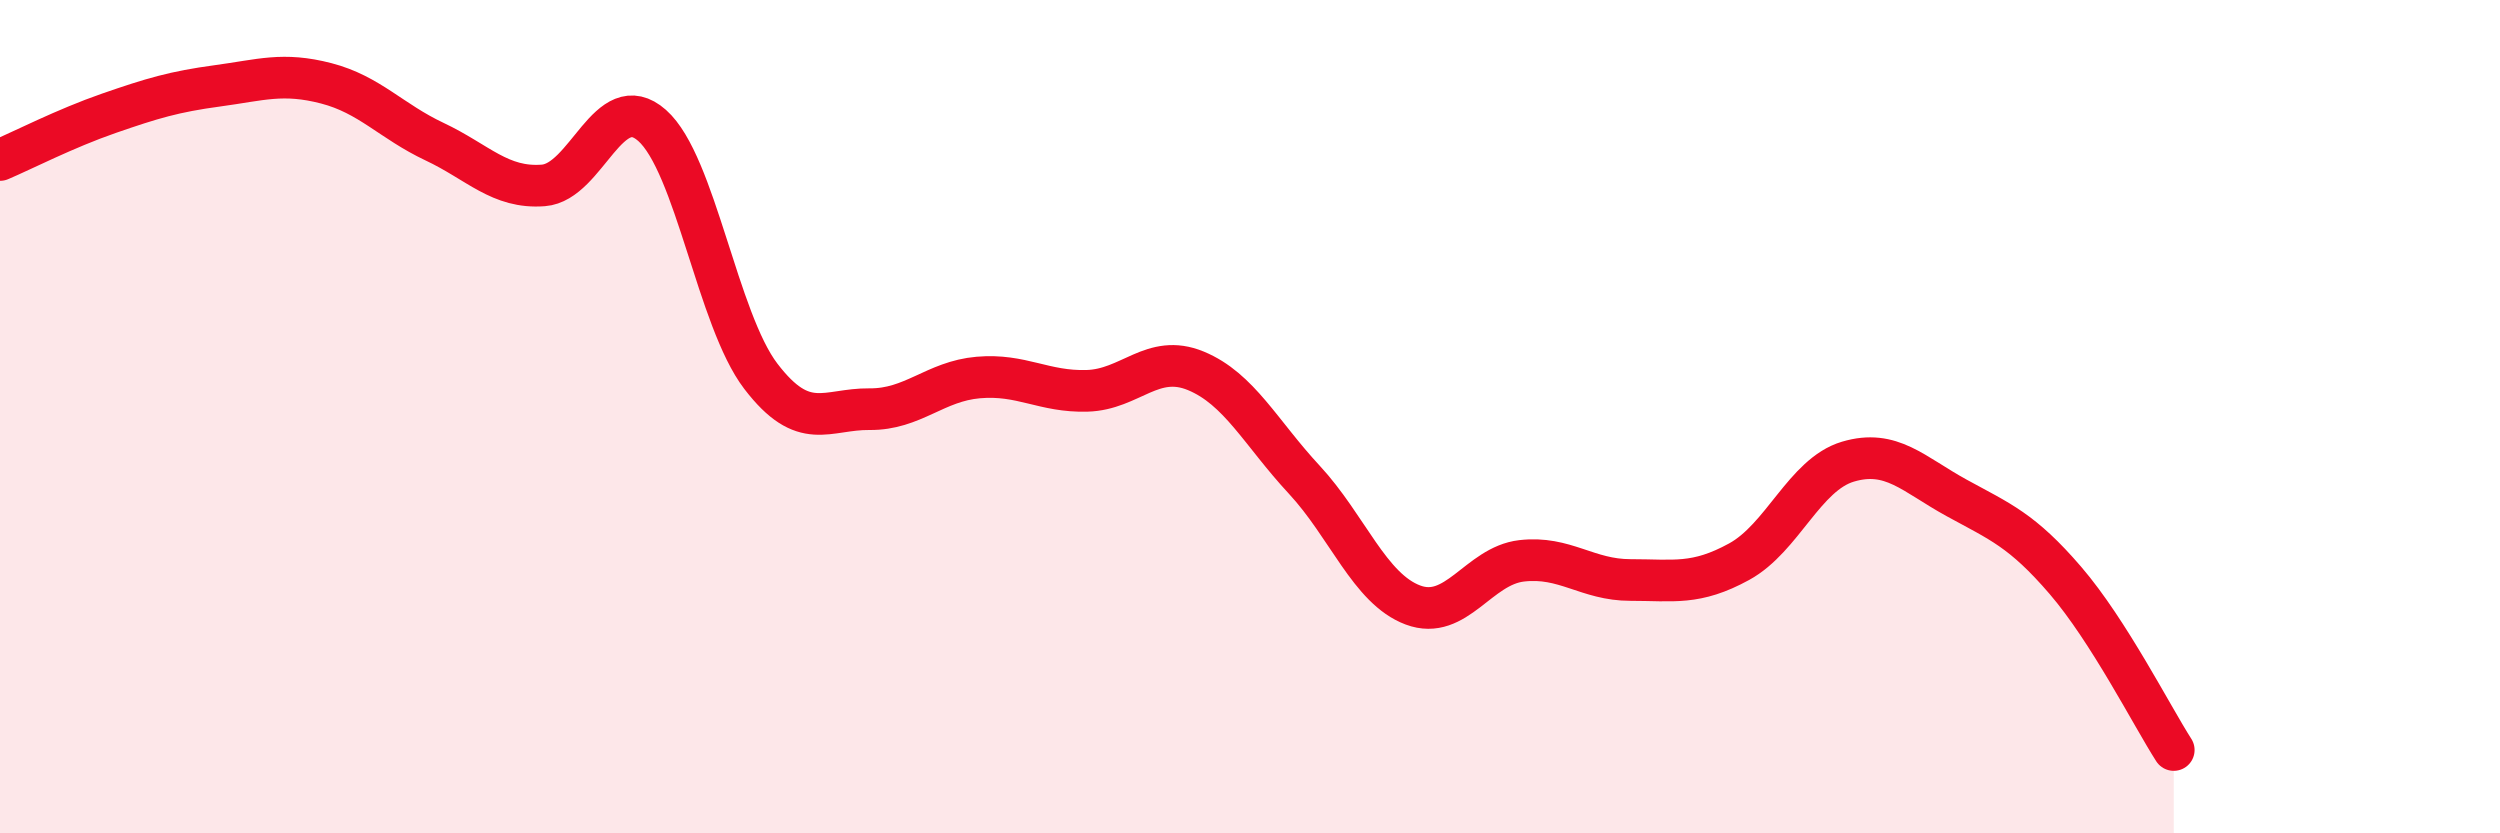
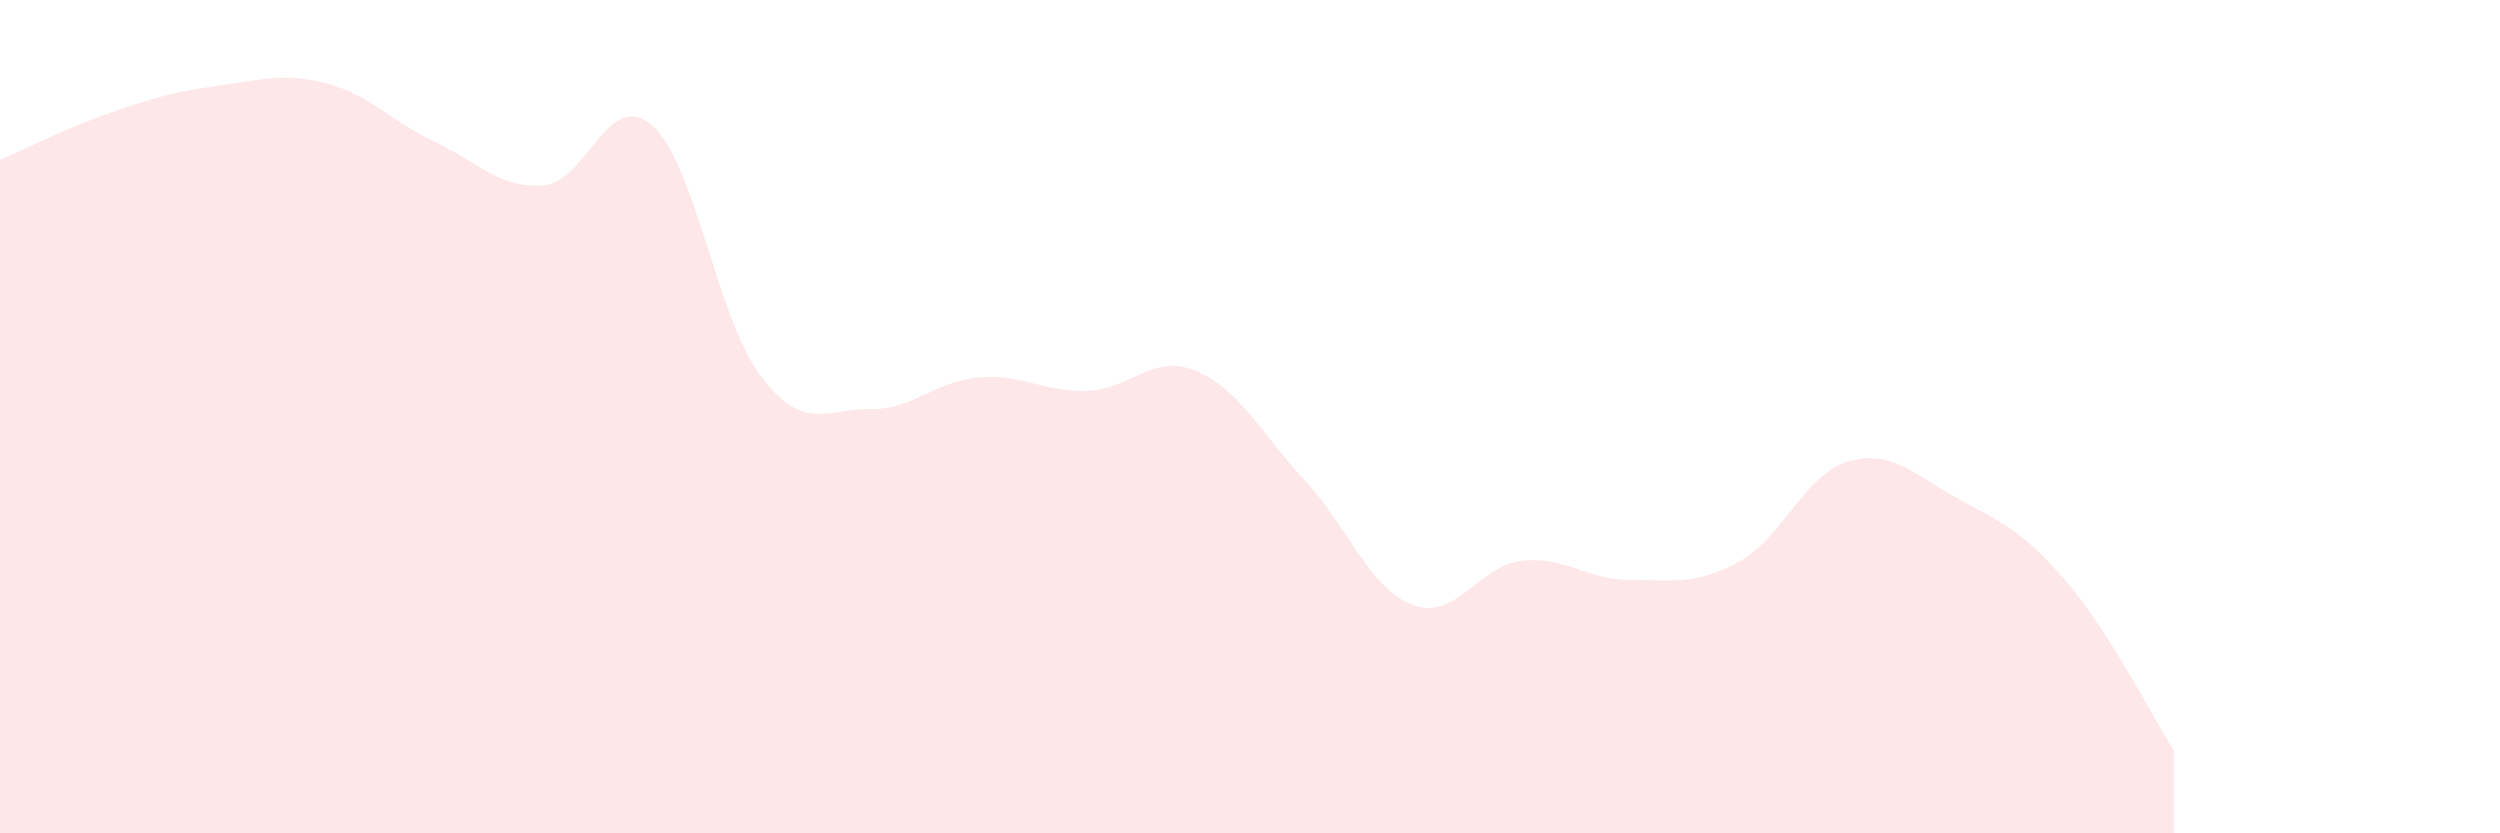
<svg xmlns="http://www.w3.org/2000/svg" width="60" height="20" viewBox="0 0 60 20">
-   <path d="M 0,3.84 C 0.52,3.62 1.57,3.08 2.61,2.72 C 3.65,2.36 4.18,2.2 5.22,2.06 C 6.26,1.92 6.79,1.73 7.83,2 C 8.87,2.27 9.39,2.91 10.43,3.4 C 11.47,3.89 12,4.53 13.04,4.45 C 14.08,4.37 14.61,2.09 15.65,3.01 C 16.69,3.93 17.22,7.67 18.26,9.03 C 19.3,10.39 19.83,9.81 20.87,9.82 C 21.91,9.83 22.44,9.15 23.48,9.06 C 24.52,8.97 25.05,9.41 26.09,9.38 C 27.13,9.35 27.66,8.47 28.7,8.9 C 29.74,9.33 30.26,10.39 31.3,11.51 C 32.34,12.63 32.87,14.13 33.91,14.52 C 34.95,14.91 35.48,13.58 36.52,13.46 C 37.56,13.34 38.09,13.92 39.13,13.92 C 40.17,13.92 40.7,14.05 41.74,13.48 C 42.78,12.91 43.31,11.39 44.35,11.08 C 45.39,10.77 45.92,11.38 46.96,11.95 C 48,12.52 48.53,12.72 49.57,13.93 C 50.61,15.14 51.65,17.19 52.17,18L52.17 20L0 20Z" fill="#EB0A25" opacity="0.1" stroke-linecap="round" stroke-linejoin="round" />
-   <path d="M 0,3.84 C 0.52,3.62 1.57,3.08 2.61,2.72 C 3.65,2.36 4.18,2.2 5.22,2.06 C 6.26,1.92 6.79,1.73 7.83,2 C 8.87,2.27 9.39,2.91 10.43,3.4 C 11.47,3.89 12,4.53 13.04,4.45 C 14.08,4.37 14.61,2.09 15.65,3.01 C 16.69,3.93 17.22,7.67 18.26,9.03 C 19.3,10.39 19.83,9.81 20.87,9.82 C 21.91,9.83 22.44,9.15 23.48,9.06 C 24.52,8.97 25.05,9.41 26.09,9.38 C 27.13,9.35 27.66,8.47 28.7,8.9 C 29.74,9.33 30.26,10.39 31.3,11.51 C 32.34,12.63 32.87,14.13 33.91,14.52 C 34.95,14.91 35.48,13.58 36.52,13.46 C 37.56,13.34 38.09,13.92 39.13,13.92 C 40.17,13.92 40.7,14.05 41.74,13.48 C 42.78,12.91 43.31,11.39 44.35,11.08 C 45.39,10.77 45.92,11.38 46.96,11.95 C 48,12.52 48.53,12.72 49.57,13.93 C 50.61,15.14 51.65,17.19 52.17,18" stroke="#EB0A25" stroke-width="1" fill="none" stroke-linecap="round" stroke-linejoin="round" />
+   <path d="M 0,3.84 C 0.52,3.62 1.57,3.08 2.61,2.72 C 3.65,2.36 4.18,2.2 5.22,2.06 C 6.26,1.92 6.79,1.73 7.83,2 C 8.87,2.27 9.39,2.91 10.43,3.4 C 11.47,3.89 12,4.53 13.04,4.45 C 14.08,4.37 14.61,2.09 15.65,3.01 C 16.69,3.93 17.22,7.67 18.26,9.03 C 19.3,10.39 19.83,9.81 20.87,9.82 C 21.91,9.83 22.44,9.15 23.48,9.06 C 24.52,8.97 25.05,9.41 26.09,9.38 C 27.13,9.35 27.66,8.47 28.7,8.9 C 29.74,9.33 30.26,10.39 31.3,11.51 C 32.34,12.63 32.87,14.13 33.91,14.52 C 34.95,14.91 35.48,13.58 36.52,13.46 C 37.56,13.34 38.09,13.92 39.13,13.92 C 40.17,13.92 40.7,14.05 41.74,13.48 C 42.78,12.91 43.31,11.39 44.35,11.08 C 45.39,10.77 45.92,11.38 46.96,11.95 C 48,12.52 48.53,12.72 49.57,13.93 C 50.61,15.14 51.65,17.19 52.17,18L52.17 20L0 20" fill="#EB0A25" opacity="0.1" stroke-linecap="round" stroke-linejoin="round" />
</svg>